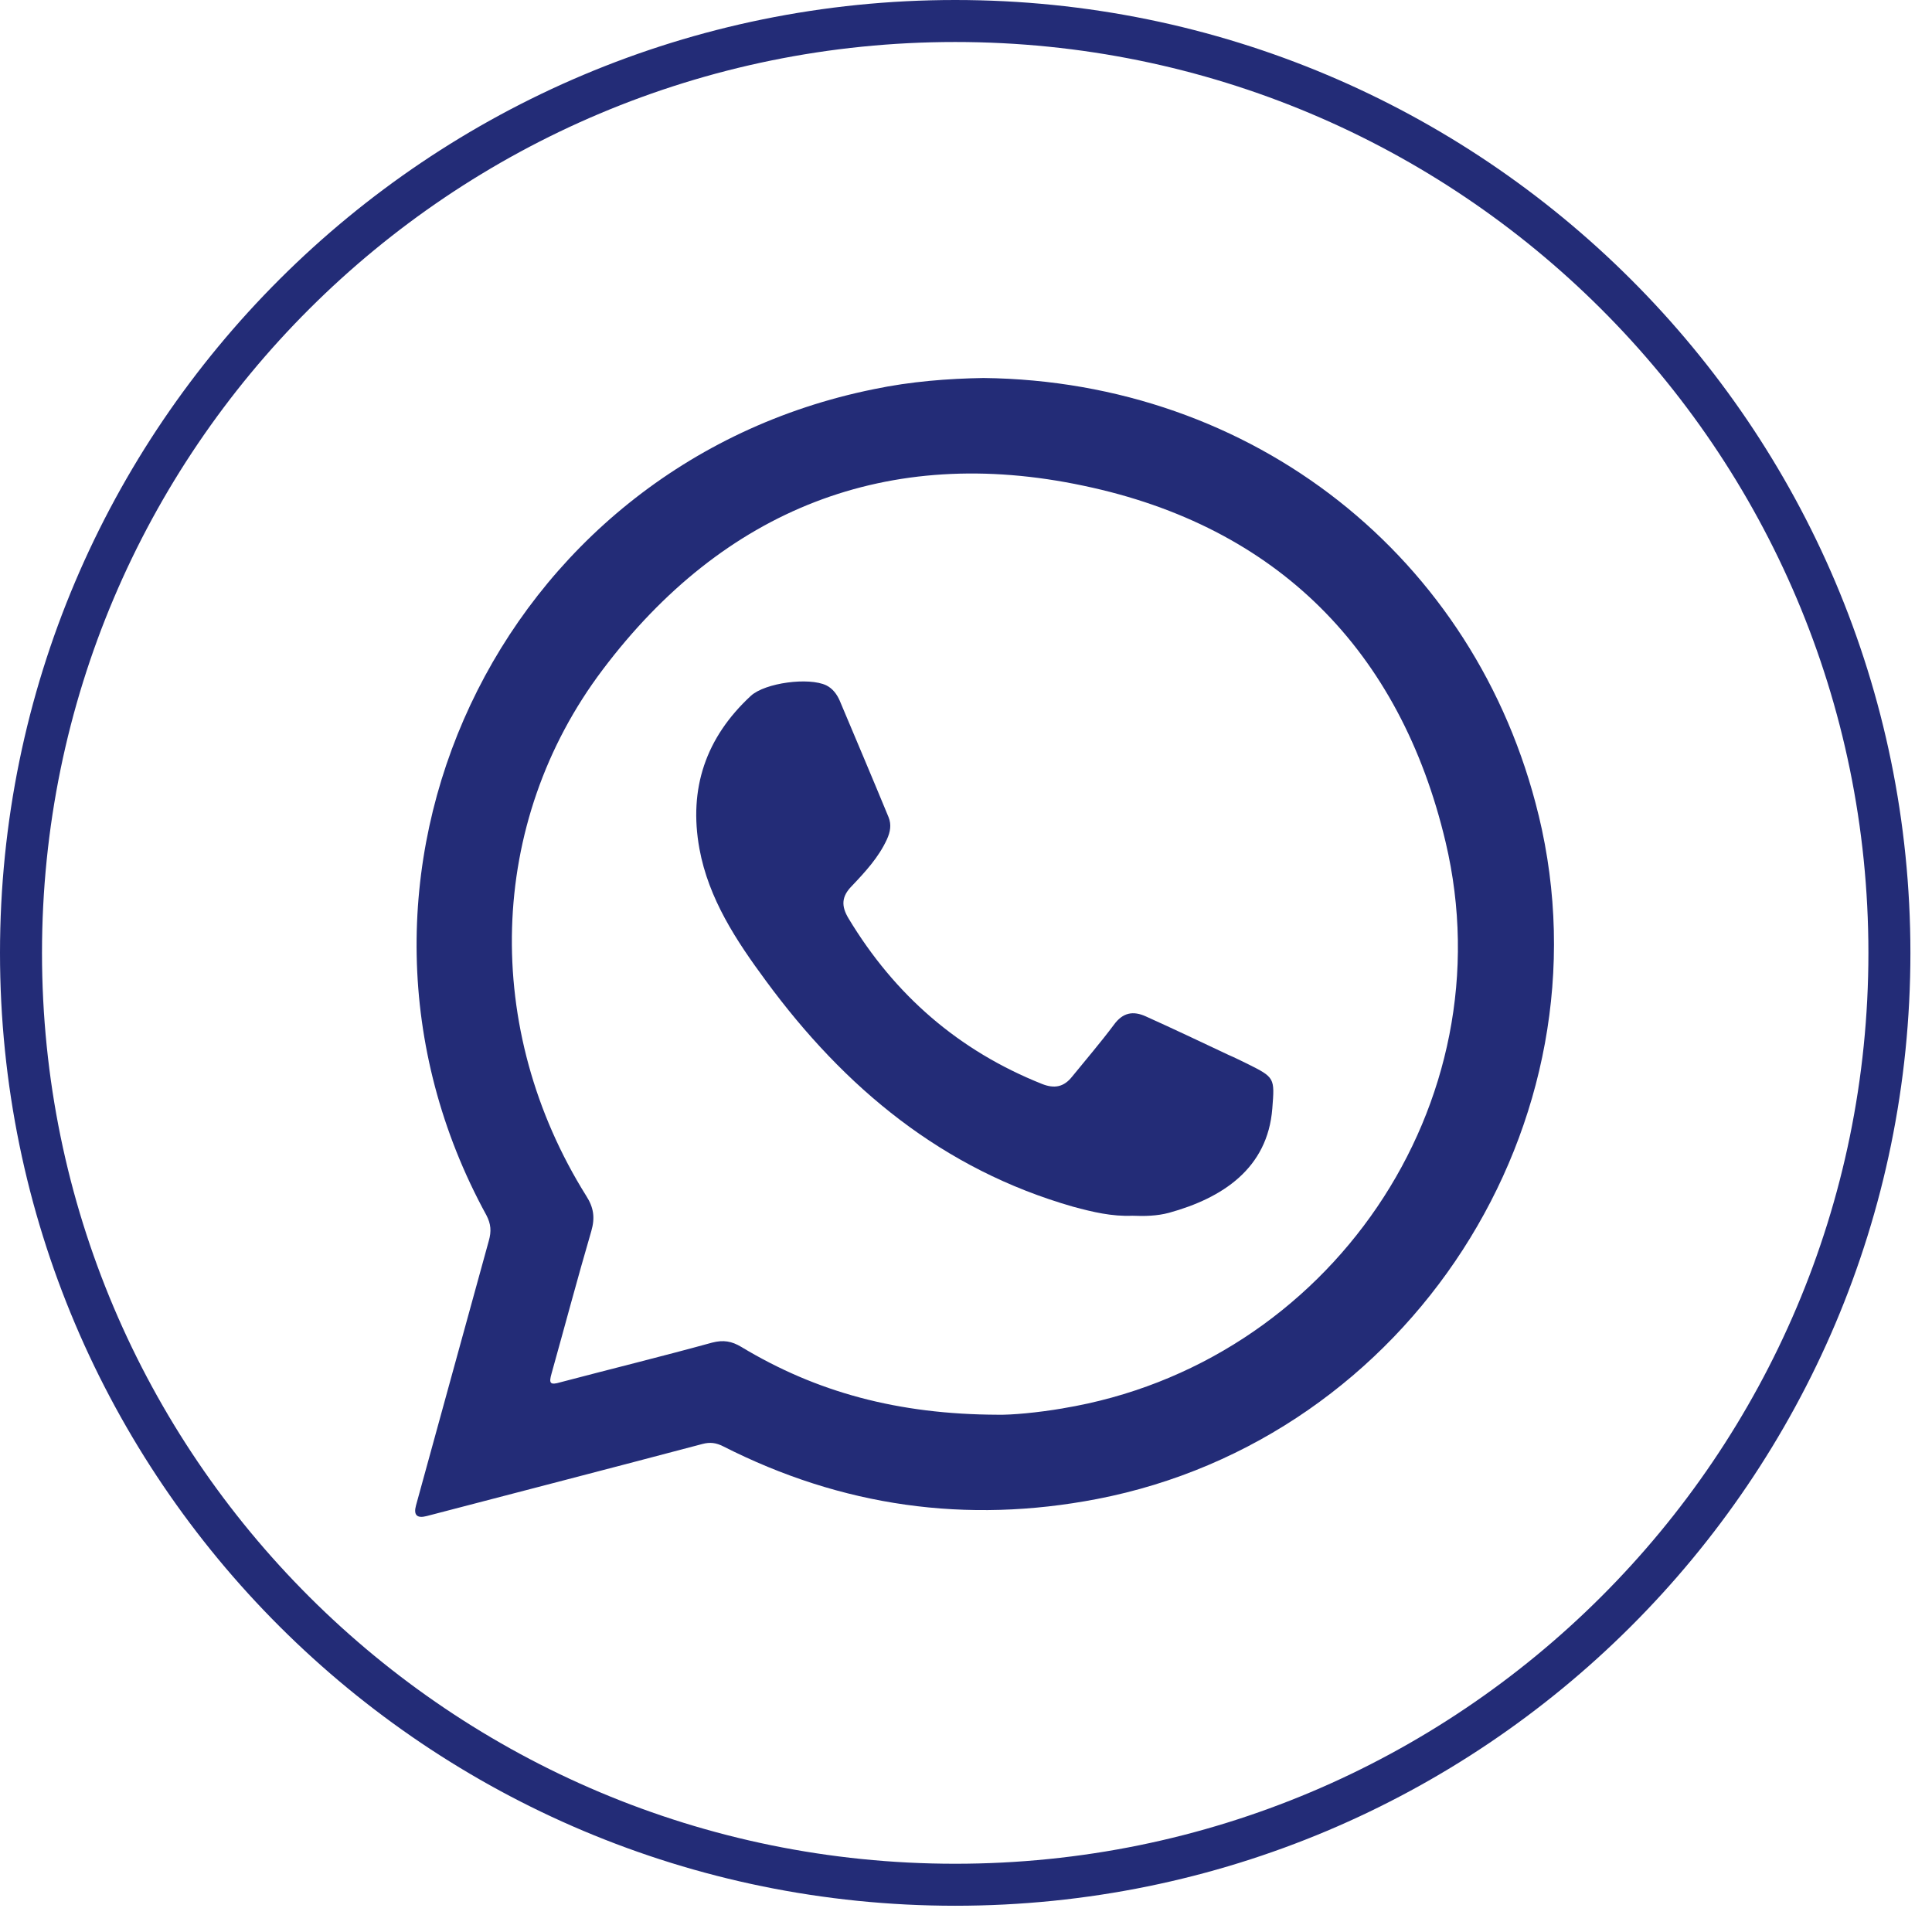
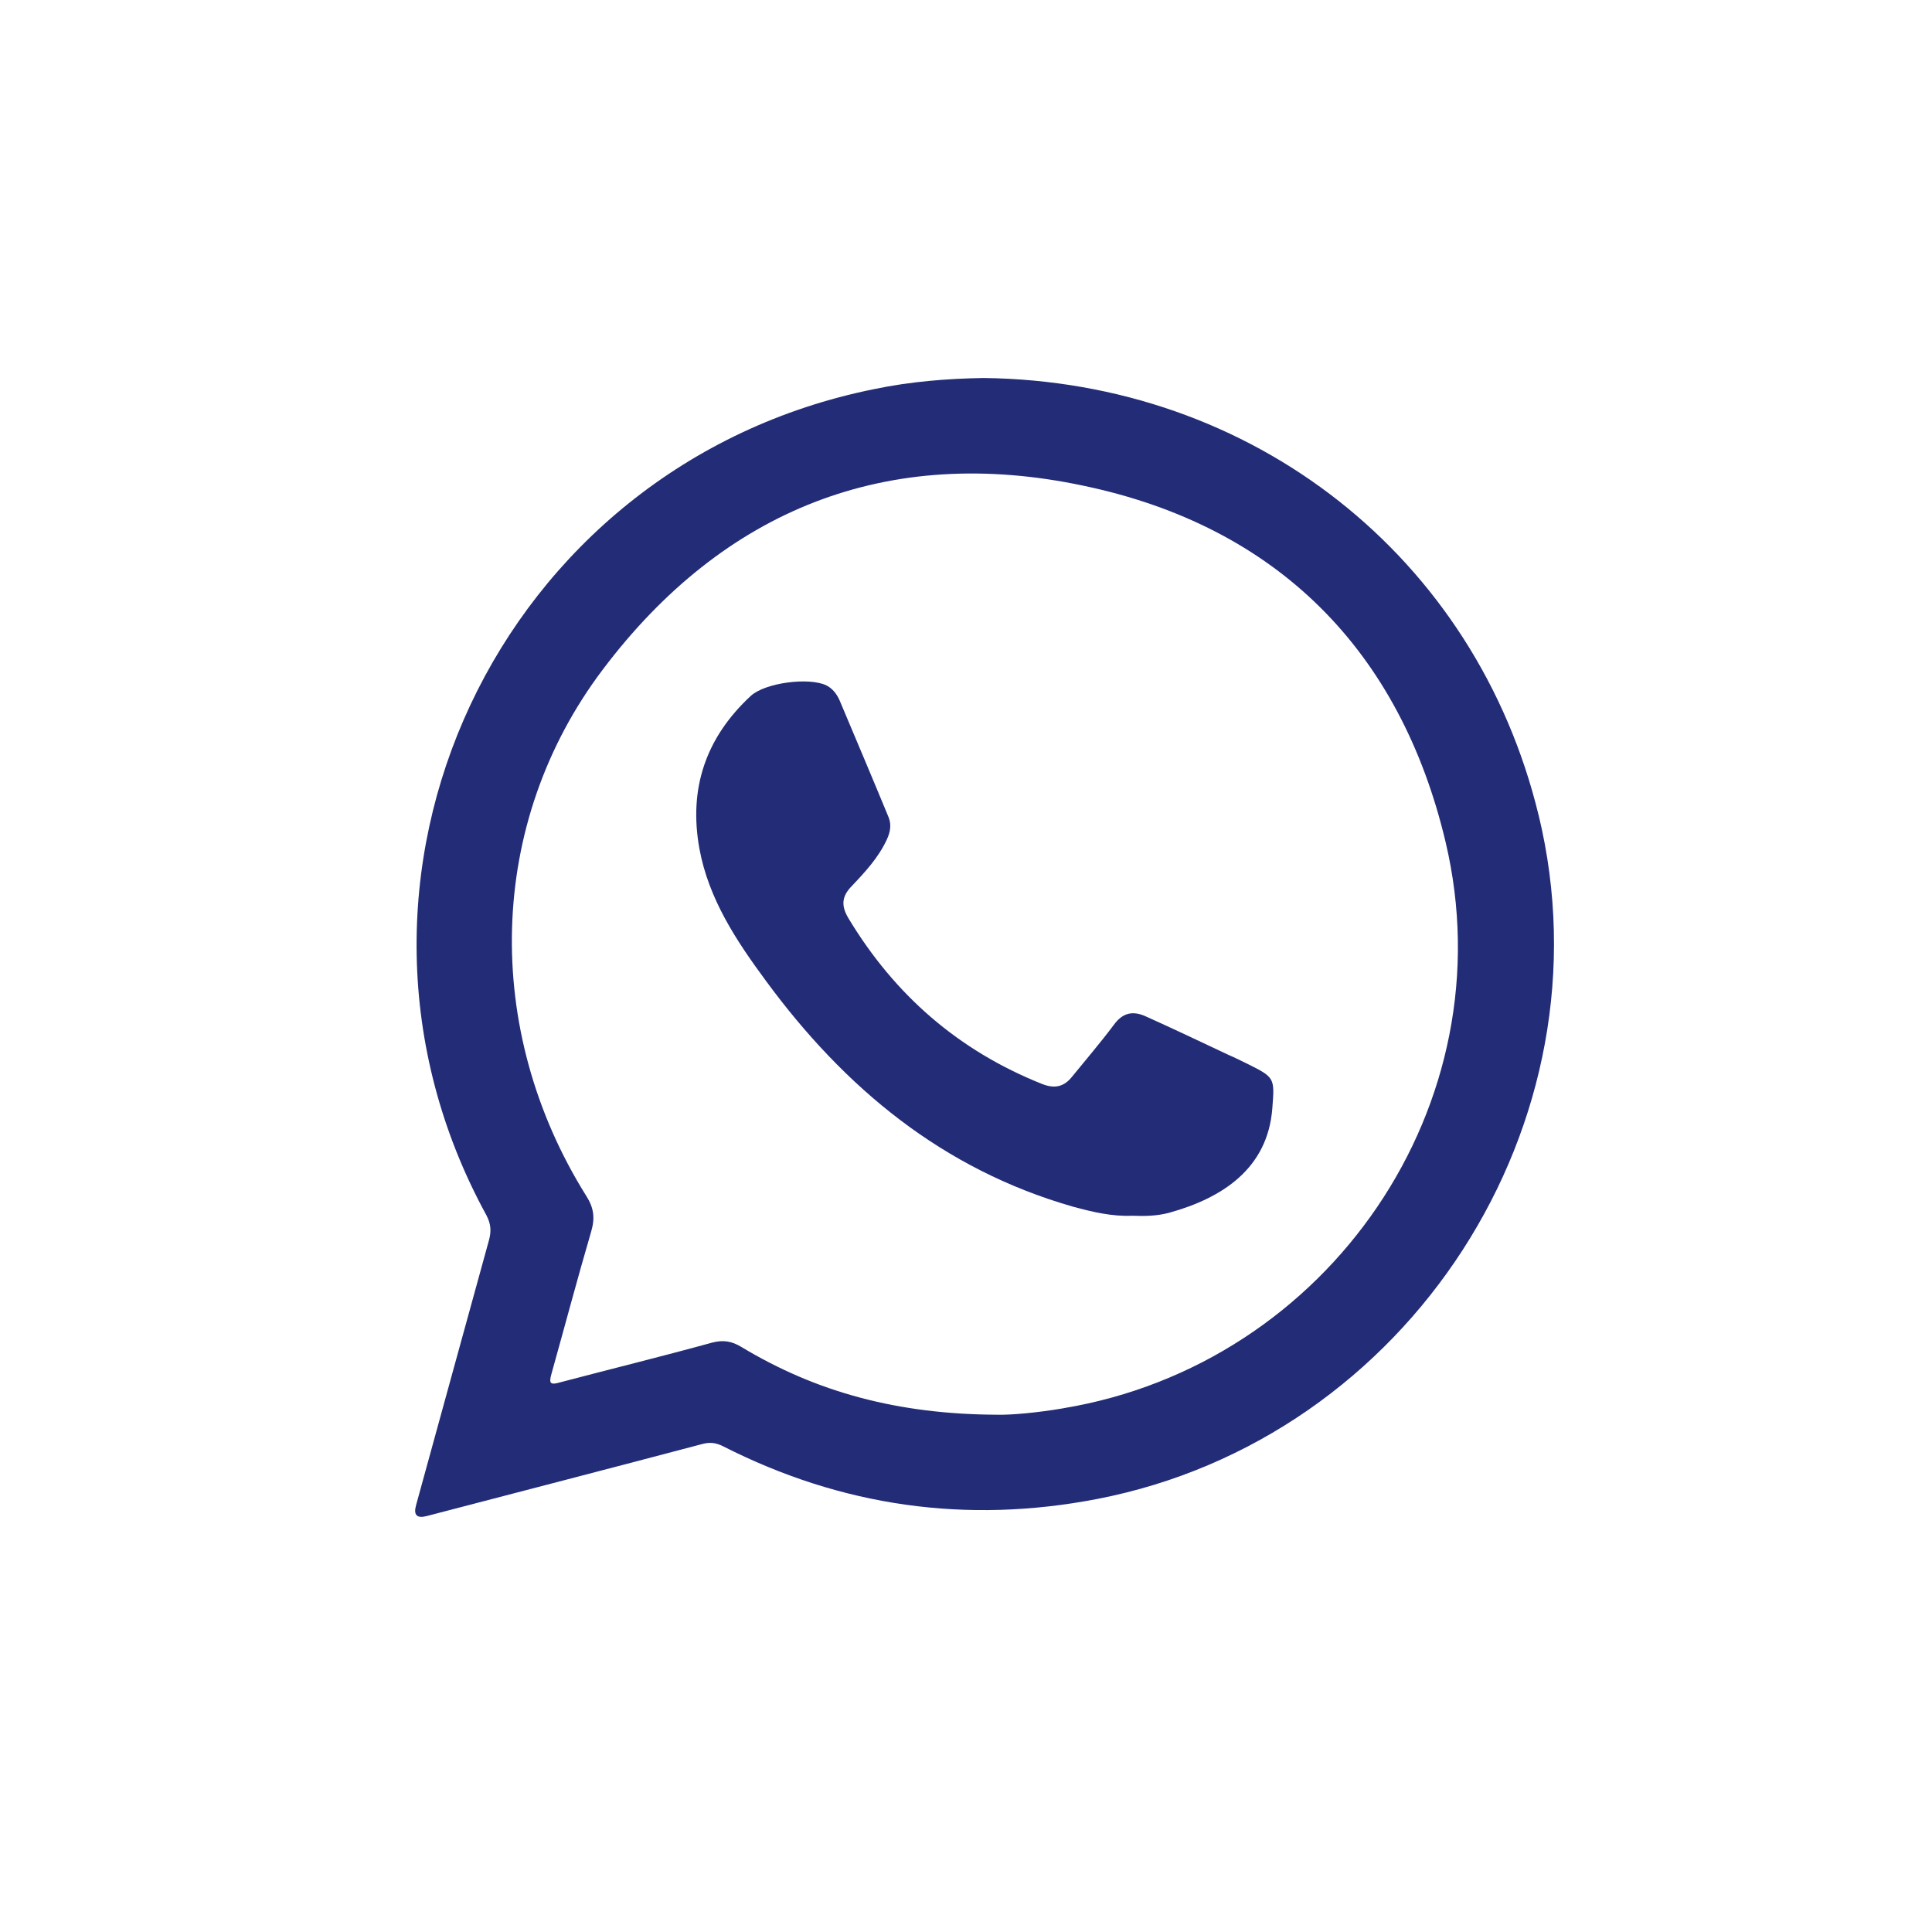
<svg xmlns="http://www.w3.org/2000/svg" width="46" height="46" viewBox="0 0 46 46" fill="none">
-   <path d="M44.986 22.688C44.986 34.94 35.029 44.875 22.743 44.875C10.457 44.875 0.5 34.94 0.5 22.688C0.5 10.435 10.457 0.5 22.743 0.5C35.029 0.5 44.986 10.435 44.986 22.688Z" stroke="#232C77" />
  <path fill-rule="evenodd" clip-rule="evenodd" d="M36.633 19.408C35.145 13.263 29.835 9.073 23.416 9C22.57 9.014 21.685 9.082 20.811 9.265C11.855 11.071 7.214 20.953 11.58 28.932C11.692 29.146 11.701 29.319 11.639 29.54C11.058 31.643 10.483 33.746 9.905 35.843C9.842 36.072 9.927 36.157 10.158 36.097C12.349 35.525 14.537 34.959 16.726 34.38C16.908 34.332 17.05 34.352 17.216 34.435C20.037 35.869 23.007 36.29 26.118 35.691C33.55 34.256 38.407 26.732 36.634 19.408L36.633 19.408ZM25.31 33.532C24.699 33.636 24.084 33.691 23.76 33.684C21.378 33.677 19.436 33.146 17.651 32.07C17.422 31.932 17.223 31.898 16.956 31.967C15.756 32.297 14.547 32.594 13.344 32.911C13.091 32.987 13.067 32.932 13.132 32.704C13.45 31.567 13.75 30.436 14.079 29.311C14.17 28.994 14.138 28.753 13.956 28.47C11.485 24.518 11.59 19.594 14.354 15.939C17.226 12.132 21.131 10.573 25.802 11.566C30.406 12.532 33.34 15.49 34.419 20.049C35.894 26.283 31.643 32.483 25.31 33.531V33.532Z" fill="#232C77" />
  <path fill-rule="evenodd" clip-rule="evenodd" d="M26.959 28.946C26.476 28.967 26.015 28.857 25.553 28.732C22.444 27.843 20.111 25.905 18.236 23.353C17.528 22.394 16.872 21.401 16.653 20.208C16.392 18.774 16.805 17.56 17.878 16.567C18.219 16.256 19.258 16.119 19.674 16.318C19.828 16.394 19.927 16.533 19.991 16.677C20.384 17.609 20.772 18.525 21.156 19.456C21.229 19.636 21.198 19.808 21.116 19.987C20.919 20.415 20.601 20.759 20.279 21.098C20.035 21.346 20.025 21.573 20.205 21.87C21.303 23.691 22.822 25.015 24.809 25.808C25.105 25.925 25.328 25.883 25.525 25.636C25.856 25.229 26.206 24.821 26.52 24.401C26.735 24.104 26.981 24.063 27.284 24.201C27.941 24.497 28.596 24.808 29.253 25.118C29.4 25.18 29.546 25.256 29.692 25.325C30.357 25.656 30.35 25.663 30.293 26.393C30.182 27.821 29.107 28.525 27.831 28.877C27.55 28.952 27.253 28.959 26.958 28.946L26.959 28.946Z" fill="#232C77" />
</svg>